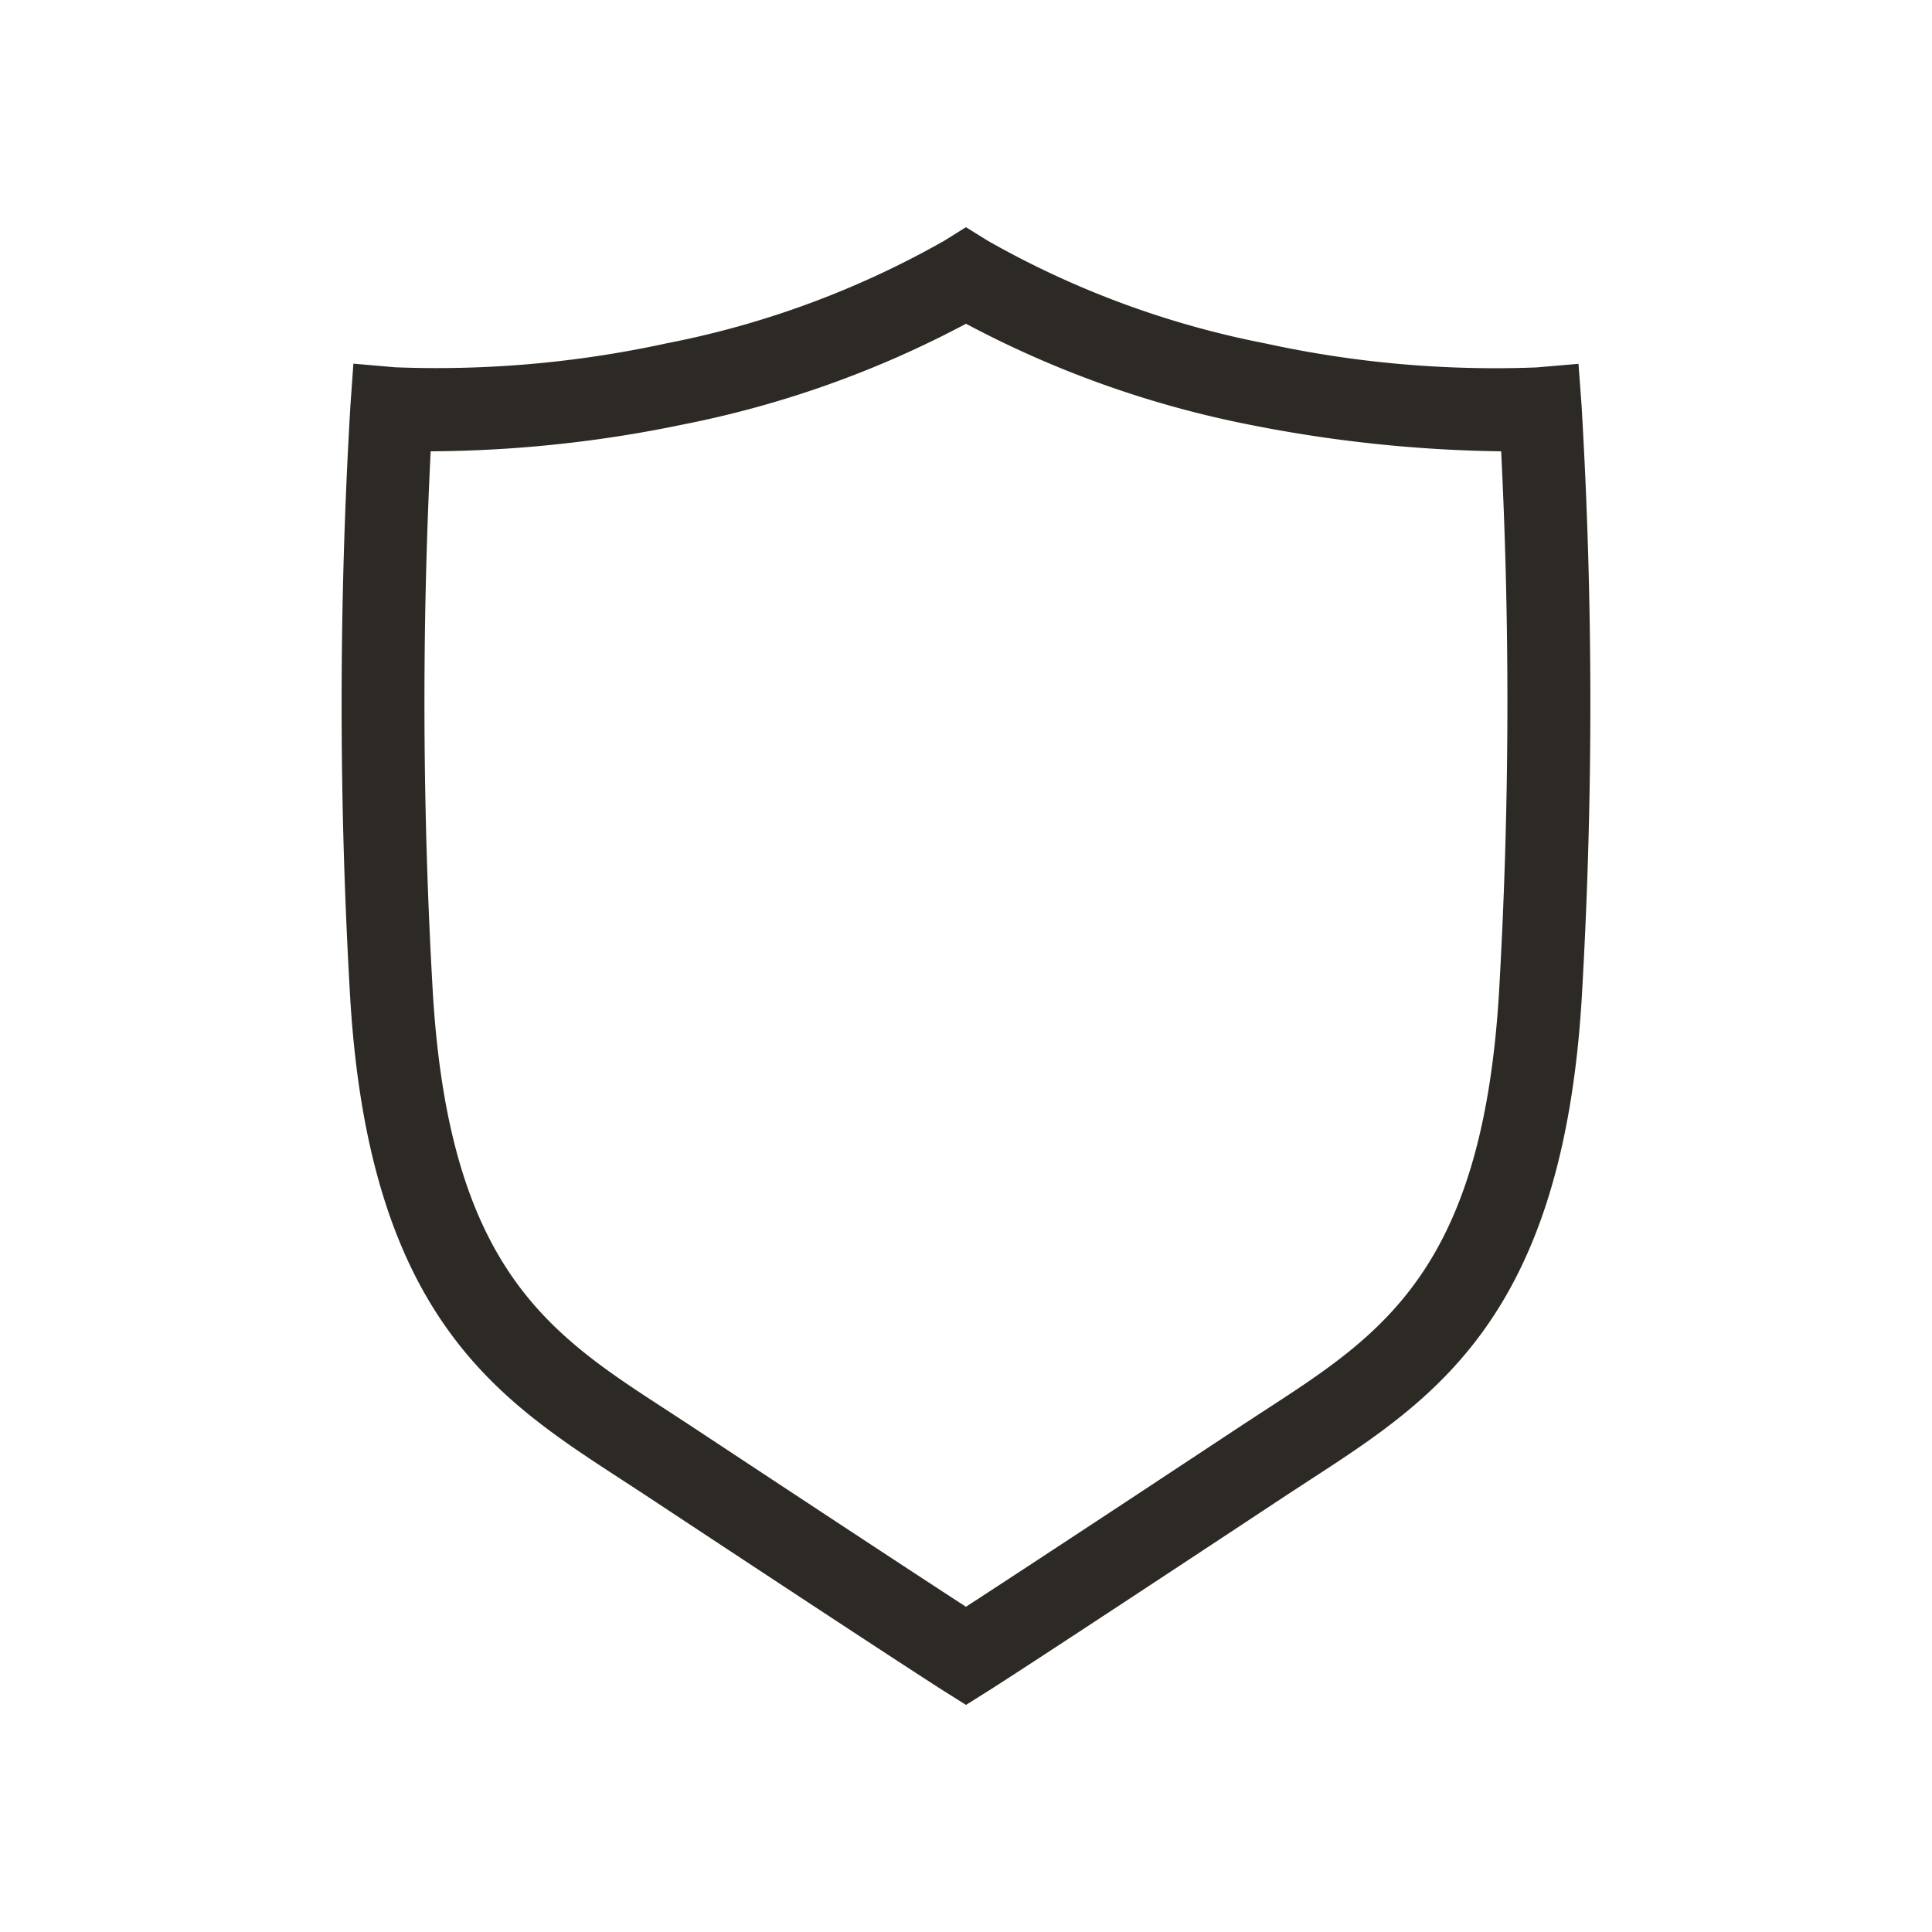
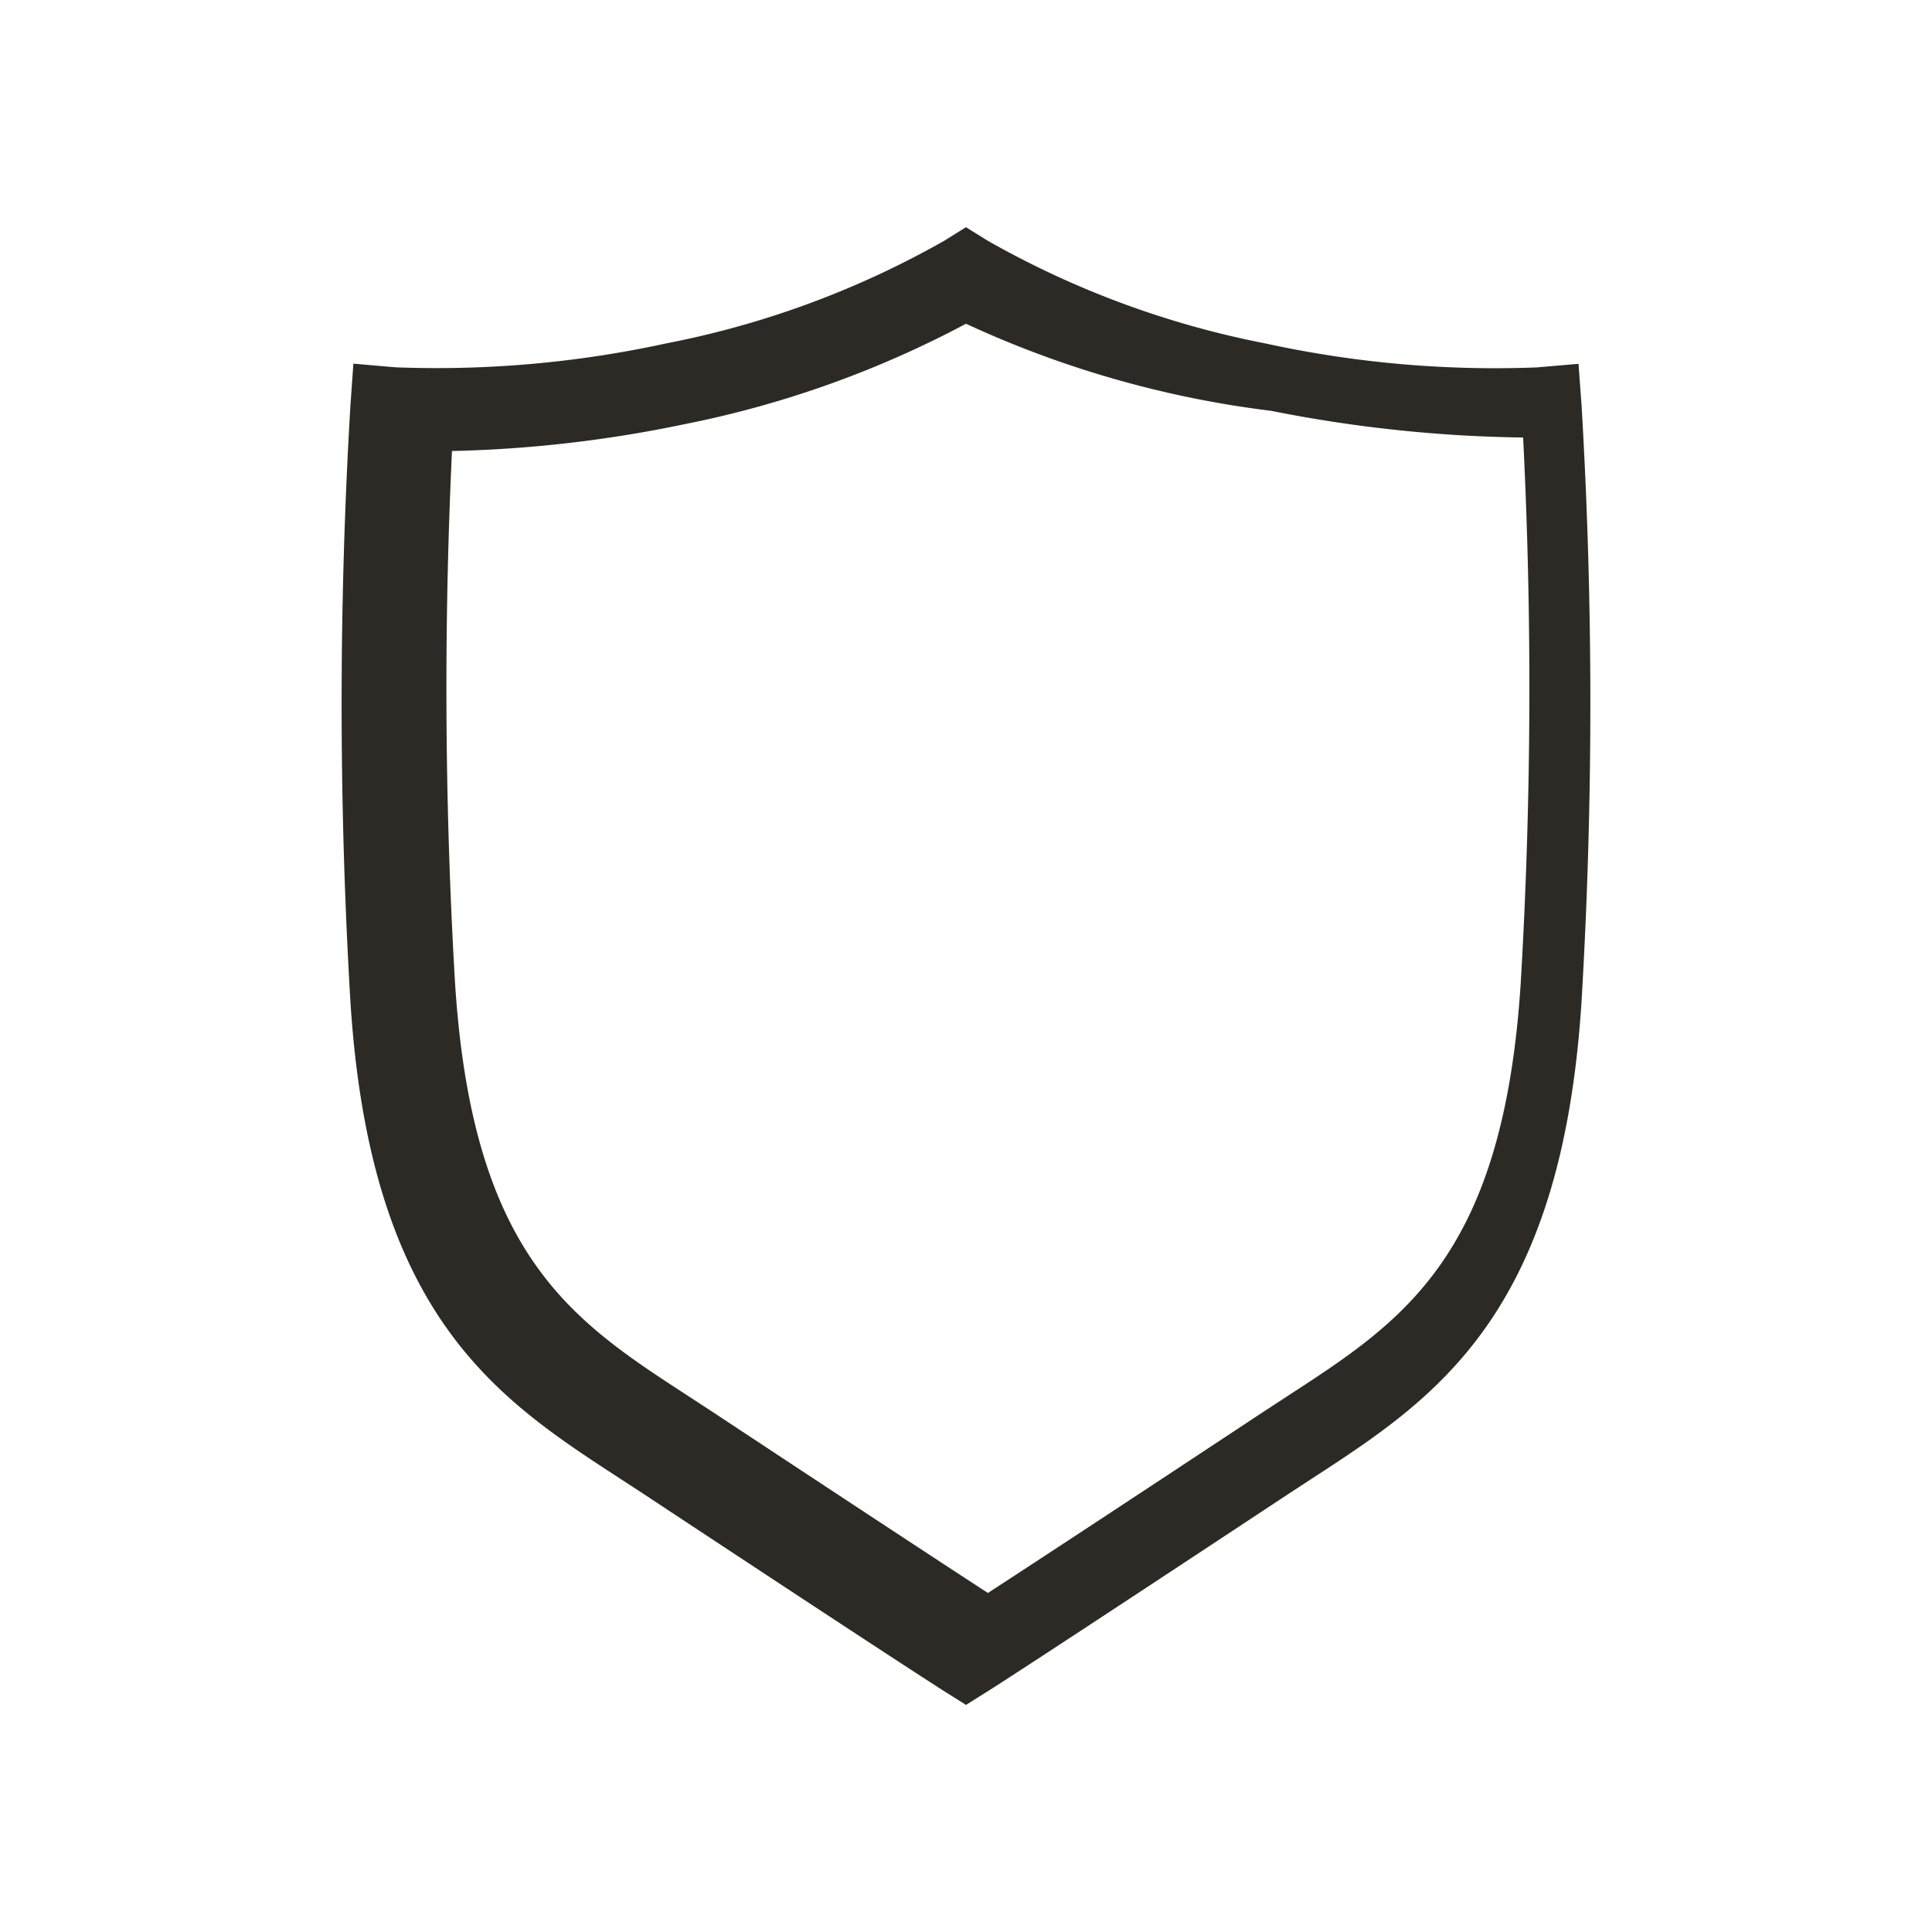
<svg xmlns="http://www.w3.org/2000/svg" id="Layer_1" data-name="Layer 1" viewBox="0 0 35 35">
  <defs>
    <style>
      .cls-1 {
        fill: #2d2a26;
      }
    </style>
  </defs>
-   <path class="cls-1" d="M17.5,30.886l-.399-.251c-.029-.019-.778-.49-5.436-3.567l-.429-.28c-2.228-1.448-4.531-2.946-4.889-8.662A91.595,91.595,0,0,1,6.348,7.348l.054-.76.76.066a19.542,19.542,0,0,0,4.912-.434,16.585,16.585,0,0,0,5.029-1.857l.396-.247.398.247A16.592,16.592,0,0,0,22.926,6.222a19.484,19.484,0,0,0,4.912.434l.758-.065.056.759a91.47,91.47,0,0,1,0,10.776c-.357,5.716-2.661,7.213-4.888,8.662l-.429.28c-4.658,3.078-5.407,3.55-5.437,3.568Zm-9.698-22.71a91.464,91.464,0,0,0,.042,9.855c.31,4.963,2.117,6.138,4.209,7.498l.438.286c3.061,2.022,4.426,2.915,5.008,3.293.582-.378,1.947-1.27,5.008-3.293l.438-.286c2.092-1.36,3.898-2.535,4.208-7.498a91.195,91.195,0,0,0,.042-9.855,24.872,24.872,0,0,1-4.562-.483A18.517,18.517,0,0,1,17.5,5.865a18.505,18.505,0,0,1-5.136,1.827A22.92,22.92,0,0,1,7.802,8.176Z" />
+   <path class="cls-1" d="M17.5,30.886l-.399-.251c-.029-.019-.778-.49-5.436-3.567l-.429-.28c-2.228-1.448-4.531-2.946-4.889-8.662A91.595,91.595,0,0,1,6.348,7.348l.054-.76.76.066a19.542,19.542,0,0,0,4.912-.434,16.585,16.585,0,0,0,5.029-1.857l.396-.247.398.247A16.592,16.592,0,0,0,22.926,6.222a19.484,19.484,0,0,0,4.912.434l.758-.065.056.759a91.47,91.47,0,0,1,0,10.776c-.357,5.716-2.661,7.213-4.888,8.662l-.429.28c-4.658,3.078-5.407,3.55-5.437,3.568m-9.698-22.71a91.464,91.464,0,0,0,.042,9.855c.31,4.963,2.117,6.138,4.209,7.498l.438.286c3.061,2.022,4.426,2.915,5.008,3.293.582-.378,1.947-1.27,5.008-3.293l.438-.286c2.092-1.36,3.898-2.535,4.208-7.498a91.195,91.195,0,0,0,.042-9.855,24.872,24.872,0,0,1-4.562-.483A18.517,18.517,0,0,1,17.5,5.865a18.505,18.505,0,0,1-5.136,1.827A22.92,22.92,0,0,1,7.802,8.176Z" />
</svg>